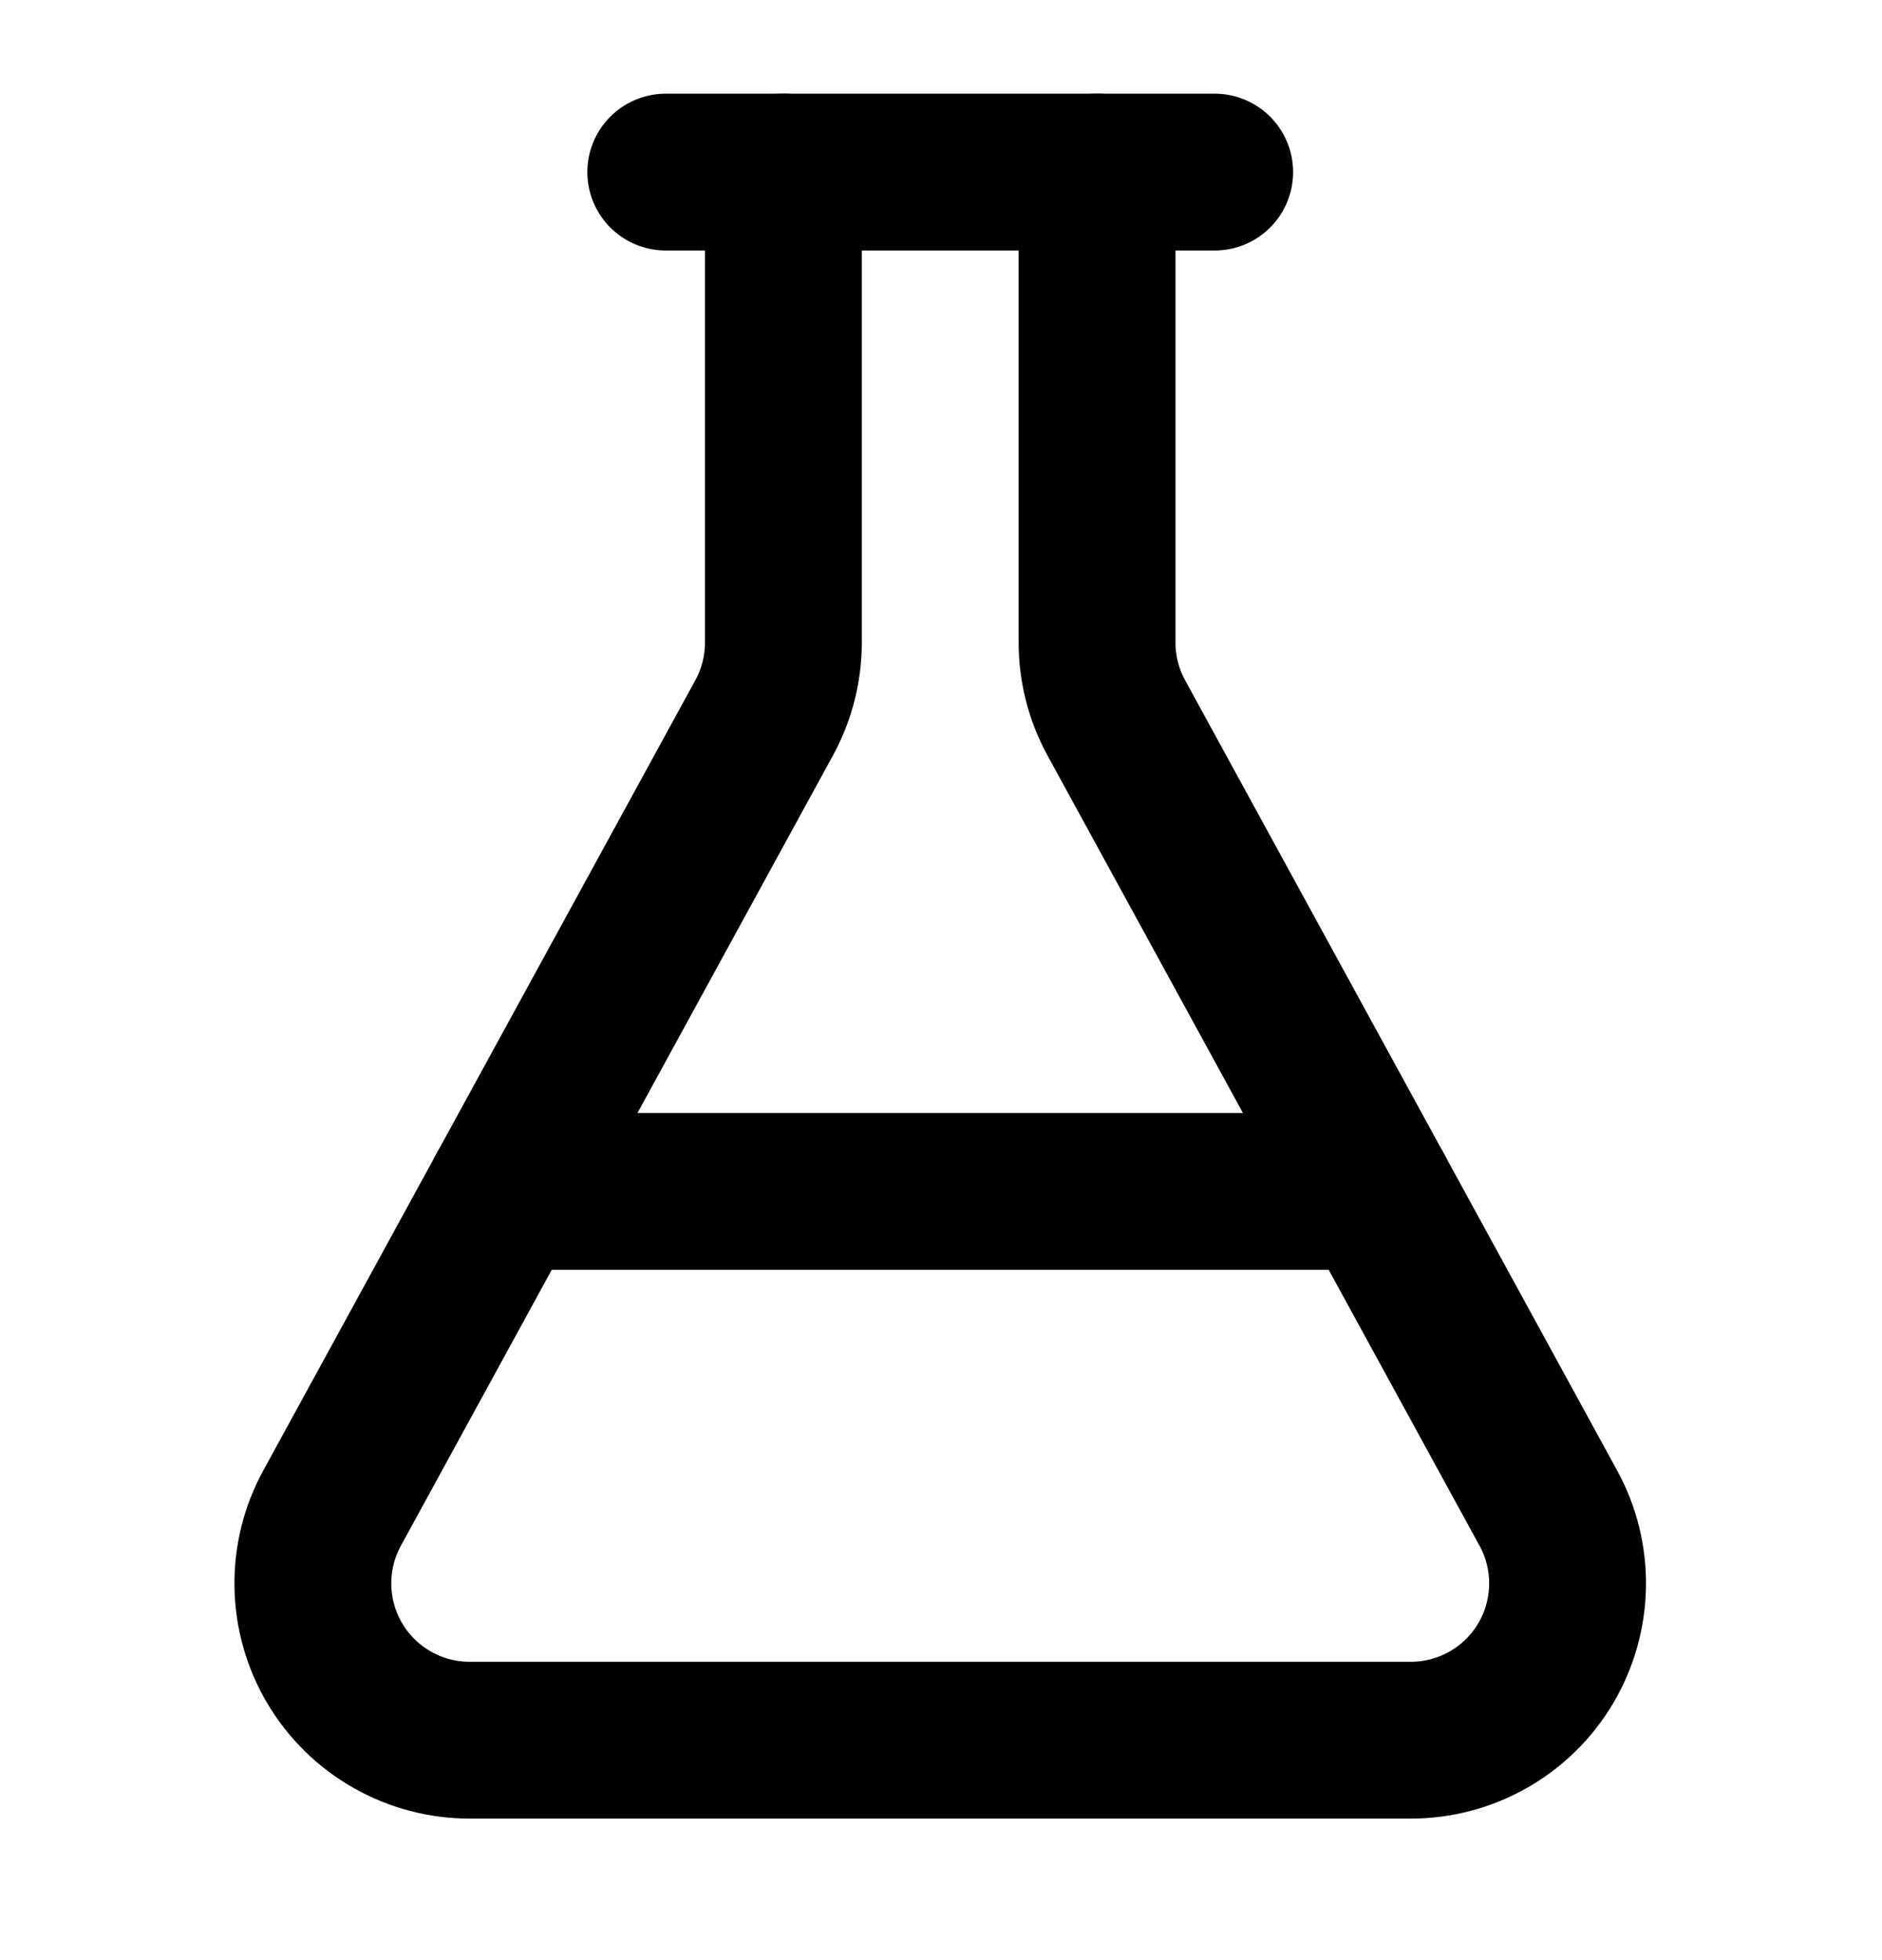
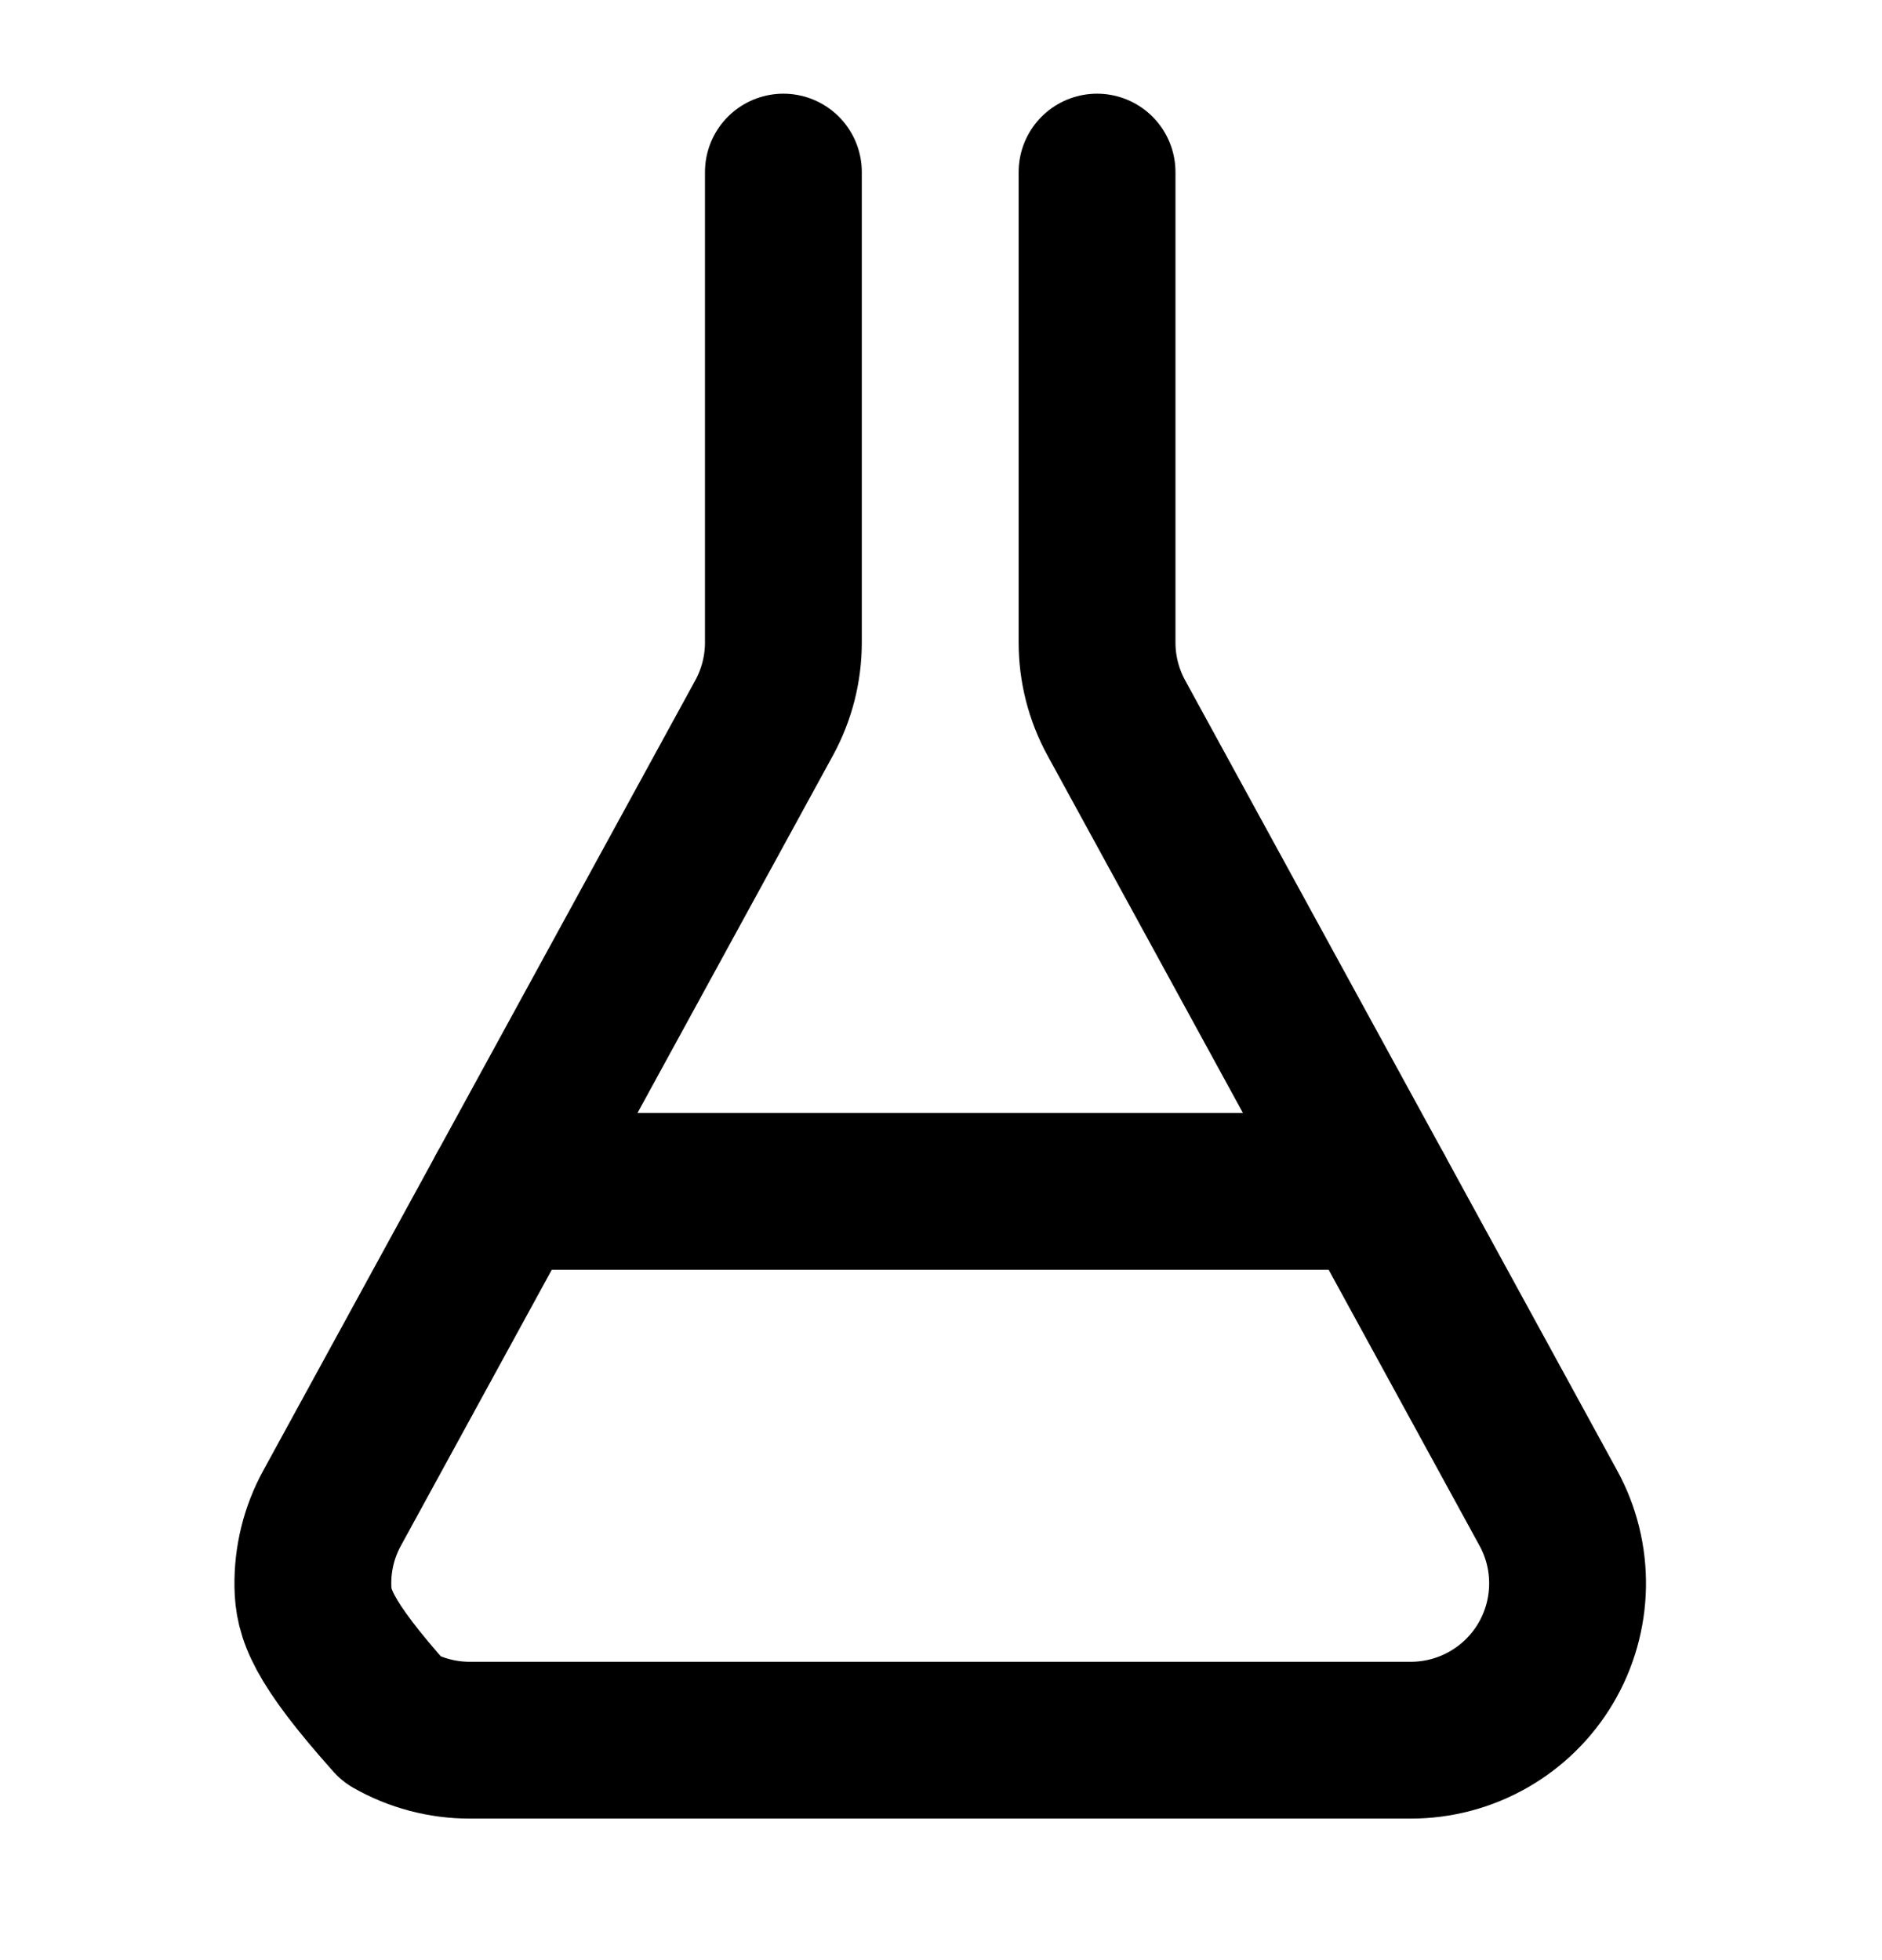
<svg xmlns="http://www.w3.org/2000/svg" width="24" height="25" viewBox="0 0 24 25" fill="none">
-   <path d="M13.99 2.195V8.195C13.99 8.53 14.074 8.86 14.235 9.155L19.745 19.235C19.912 19.539 19.996 19.882 19.99 20.229C19.984 20.576 19.888 20.916 19.711 21.215C19.534 21.514 19.282 21.761 18.98 21.933C18.678 22.105 18.337 22.195 17.99 22.195H5.99C5.643 22.195 5.301 22.105 5 21.933C4.698 21.761 4.446 21.514 4.269 21.215C4.092 20.916 3.996 20.576 3.99 20.229C3.984 19.882 4.068 19.539 4.235 19.235L9.745 9.155C9.906 8.86 9.99 8.53 9.99 8.195V2.195" stroke="black" stroke-width="2" stroke-linecap="round" stroke-linejoin="round" />
+   <path d="M13.99 2.195V8.195C13.99 8.53 14.074 8.86 14.235 9.155L19.745 19.235C19.912 19.539 19.996 19.882 19.99 20.229C19.984 20.576 19.888 20.916 19.711 21.215C19.534 21.514 19.282 21.761 18.98 21.933C18.678 22.105 18.337 22.195 17.99 22.195H5.99C5.643 22.195 5.301 22.105 5 21.933C4.092 20.916 3.996 20.576 3.99 20.229C3.984 19.882 4.068 19.539 4.235 19.235L9.745 9.155C9.906 8.86 9.99 8.53 9.99 8.195V2.195" stroke="black" stroke-width="2" stroke-linecap="round" stroke-linejoin="round" />
  <path d="M6.443 15.195H17.537" stroke="black" stroke-width="2" stroke-linecap="round" stroke-linejoin="round" />
-   <path d="M8.49 2.195H15.49" stroke="black" stroke-width="2" stroke-linecap="round" stroke-linejoin="round" />
</svg>